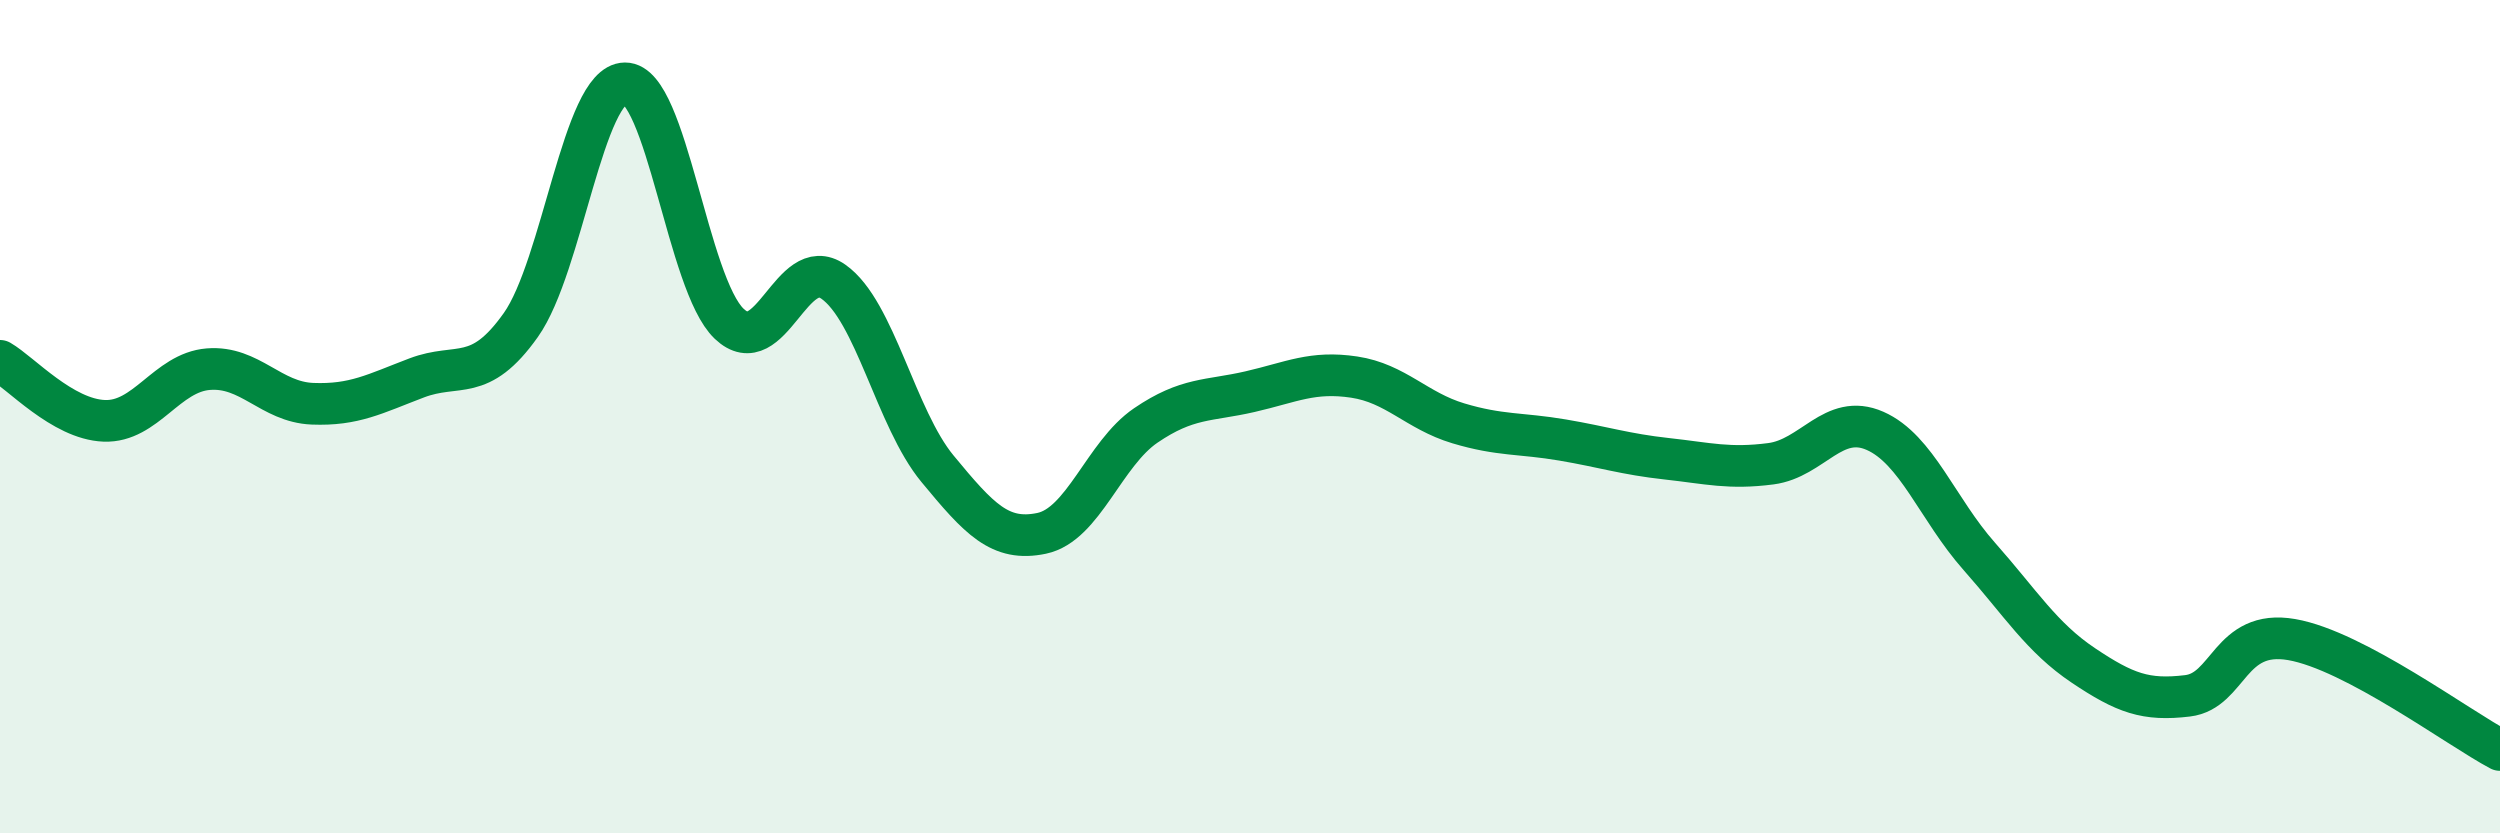
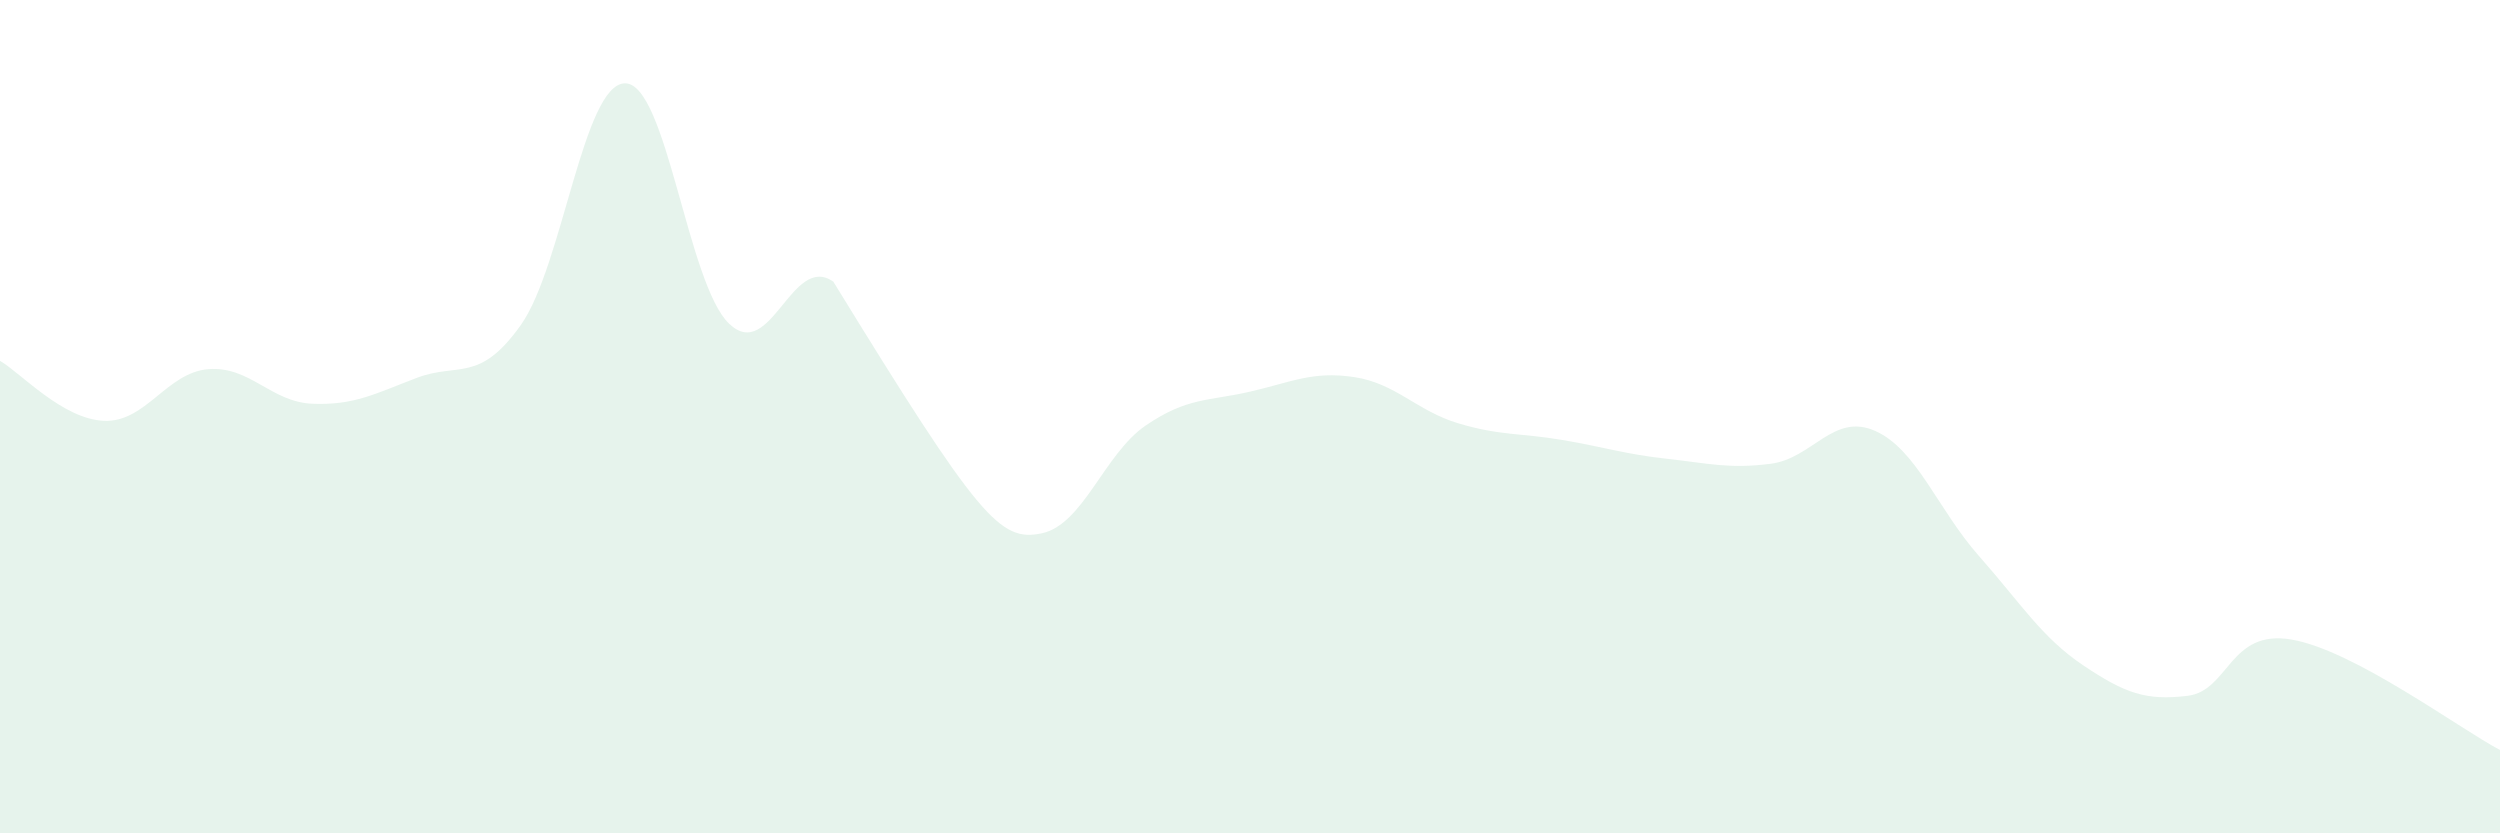
<svg xmlns="http://www.w3.org/2000/svg" width="60" height="20" viewBox="0 0 60 20">
-   <path d="M 0,8.66 C 0.5,8.95 1.5,10.06 2.5,10.1 C 3.5,10.14 4,8.94 5,8.86 C 6,8.78 6.5,9.65 7.5,9.69 C 8.5,9.73 9,9.45 10,9.07 C 11,8.69 11.5,9.21 12.5,7.8 C 13.5,6.39 14,2.01 15,2 C 16,1.99 16.5,6.82 17.5,7.77 C 18.5,8.72 19,6.06 20,6.76 C 21,7.46 21.5,10.04 22.5,11.25 C 23.5,12.46 24,13.01 25,12.8 C 26,12.59 26.5,10.89 27.5,10.21 C 28.5,9.53 29,9.63 30,9.4 C 31,9.17 31.5,8.9 32.5,9.05 C 33.5,9.2 34,9.86 35,10.16 C 36,10.46 36.5,10.39 37.5,10.56 C 38.5,10.73 39,10.9 40,11.01 C 41,11.12 41.5,11.26 42.5,11.13 C 43.5,11 44,9.9 45,10.34 C 46,10.78 46.5,12.22 47.5,13.35 C 48.5,14.48 49,15.3 50,15.97 C 51,16.64 51.5,16.82 52.5,16.7 C 53.5,16.58 53.5,15.09 55,15.35 C 56.5,15.61 59,17.47 60,18L60 20L0 20Z" fill="#008740" opacity="0.1" stroke-linecap="round" stroke-linejoin="round" />
-   <path d="M 0,8.66 C 0.5,8.95 1.5,10.06 2.5,10.1 C 3.5,10.14 4,8.94 5,8.86 C 6,8.78 6.5,9.65 7.5,9.69 C 8.5,9.73 9,9.45 10,9.07 C 11,8.69 11.5,9.21 12.5,7.8 C 13.5,6.39 14,2.01 15,2 C 16,1.99 16.5,6.82 17.5,7.77 C 18.5,8.72 19,6.06 20,6.76 C 21,7.46 21.5,10.04 22.5,11.25 C 23.5,12.46 24,13.01 25,12.8 C 26,12.59 26.5,10.89 27.5,10.21 C 28.5,9.53 29,9.63 30,9.4 C 31,9.17 31.5,8.9 32.5,9.05 C 33.5,9.2 34,9.86 35,10.16 C 36,10.46 36.5,10.39 37.5,10.56 C 38.5,10.73 39,10.9 40,11.01 C 41,11.12 41.5,11.26 42.5,11.13 C 43.5,11 44,9.9 45,10.34 C 46,10.78 46.5,12.22 47.5,13.35 C 48.5,14.48 49,15.3 50,15.97 C 51,16.64 51.5,16.82 52.5,16.7 C 53.5,16.58 53.5,15.09 55,15.35 C 56.5,15.61 59,17.47 60,18" stroke="#008740" stroke-width="1" fill="none" stroke-linecap="round" stroke-linejoin="round" />
+   <path d="M 0,8.66 C 0.5,8.95 1.5,10.06 2.5,10.1 C 3.5,10.14 4,8.94 5,8.86 C 6,8.78 6.5,9.65 7.5,9.69 C 8.5,9.73 9,9.45 10,9.07 C 11,8.69 11.5,9.21 12.5,7.8 C 13.5,6.39 14,2.01 15,2 C 16,1.99 16.5,6.82 17.5,7.77 C 18.5,8.72 19,6.06 20,6.76 C 23.5,12.46 24,13.01 25,12.8 C 26,12.59 26.5,10.89 27.5,10.21 C 28.5,9.53 29,9.63 30,9.4 C 31,9.17 31.5,8.9 32.5,9.05 C 33.5,9.2 34,9.86 35,10.16 C 36,10.46 36.5,10.39 37.5,10.56 C 38.5,10.73 39,10.9 40,11.01 C 41,11.12 41.5,11.26 42.5,11.13 C 43.5,11 44,9.9 45,10.34 C 46,10.78 46.5,12.22 47.5,13.35 C 48.5,14.48 49,15.3 50,15.97 C 51,16.64 51.5,16.82 52.5,16.7 C 53.5,16.58 53.5,15.09 55,15.35 C 56.5,15.61 59,17.47 60,18L60 20L0 20Z" fill="#008740" opacity="0.1" stroke-linecap="round" stroke-linejoin="round" />
</svg>